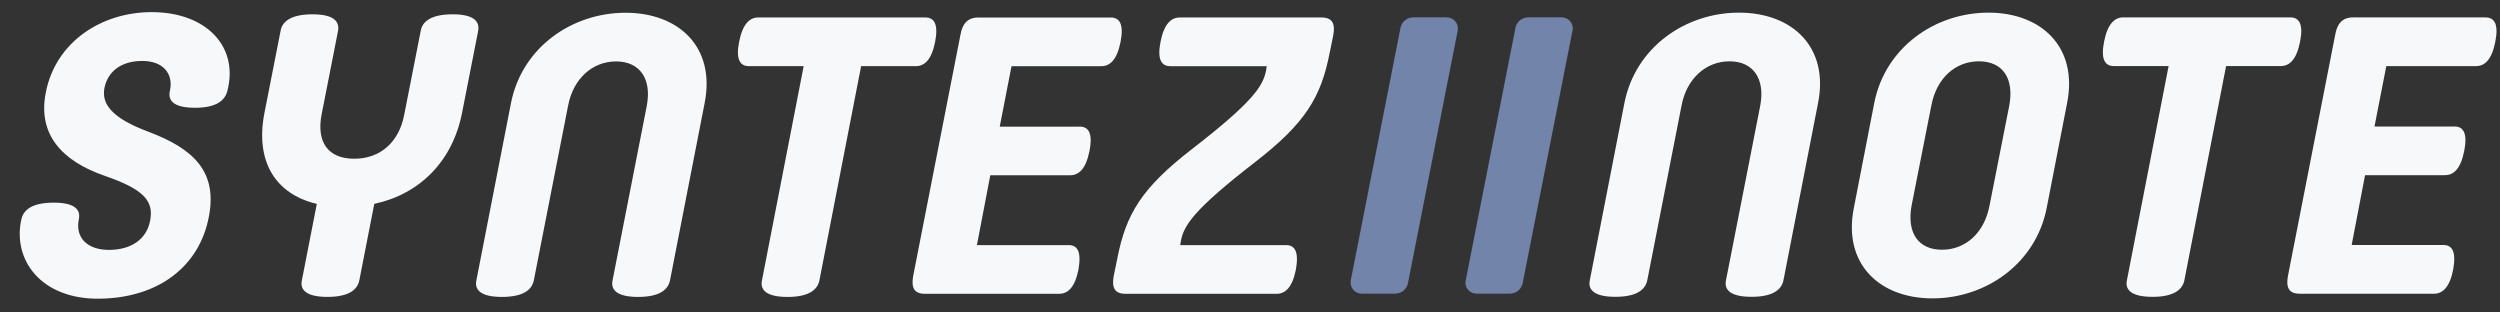
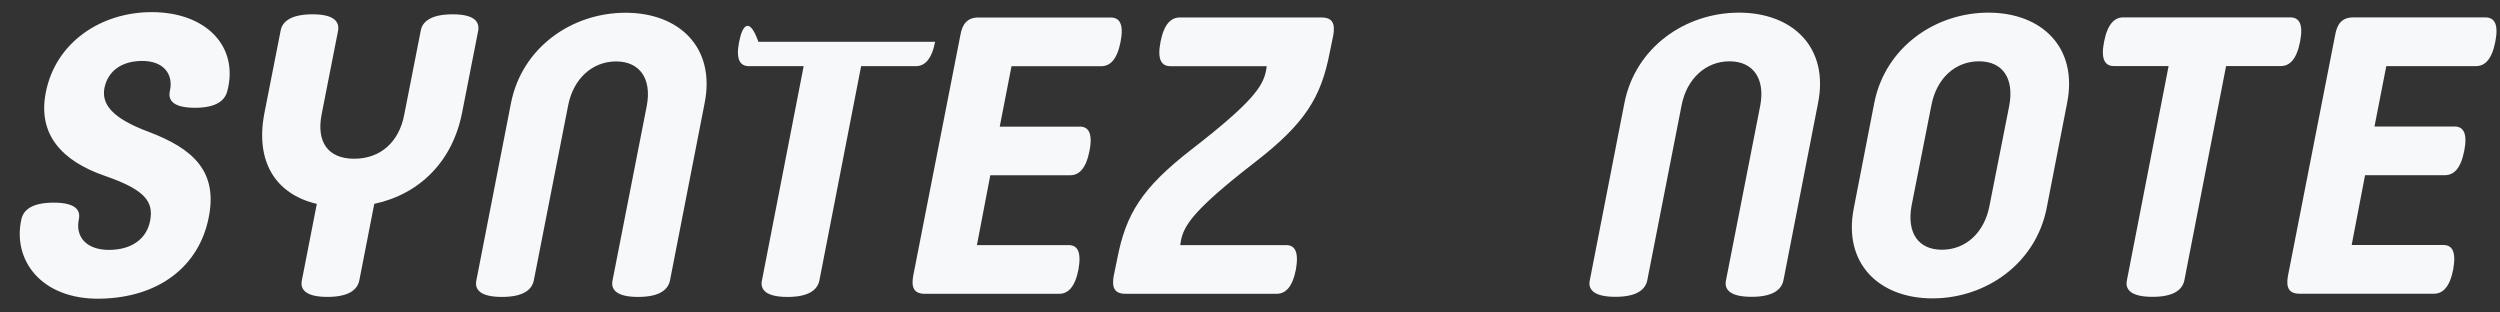
<svg xmlns="http://www.w3.org/2000/svg" width="120" height="15" viewBox="0 0 120 15" fill="none">
  <rect x="0" y="0" width="120" height="15" fill="#333333" stroke="none" />
-   <path fill-rule="evenodd" clip-rule="evenodd" d="M2.576 9.727C1.556 9.727 1.129 10.063 1.027 10.521C0.589 12.475 1.974 14.378 4.787 14.337C7.639 14.295 9.567 12.768 10.021 10.425C10.456 8.235 9.285 7.138 7.13 6.326C5.354 5.665 4.863 4.985 5.015 4.21C5.184 3.417 5.827 2.925 6.828 2.925C7.83 2.925 8.302 3.529 8.17 4.285L8.151 4.379C8.057 4.833 8.34 5.173 9.36 5.173C10.38 5.173 10.79 4.828 10.909 4.379C11.477 2.244 9.907 0.582 7.281 0.582C4.863 0.582 2.671 2.017 2.199 4.436C1.801 6.439 2.954 7.723 5.032 8.441C6.885 9.084 7.395 9.632 7.206 10.596C7.035 11.485 6.298 11.995 5.222 11.995C4.201 11.995 3.6 11.415 3.785 10.521C3.879 10.067 3.596 9.727 2.576 9.727ZM15.207 9.786L14.489 13.46C14.395 13.912 14.697 14.251 15.717 14.251C16.737 14.251 17.153 13.912 17.247 13.46L17.965 9.786C20.157 9.316 21.725 7.733 22.179 5.416L22.953 1.478C23.029 1.026 22.745 0.687 21.725 0.687C20.705 0.687 20.27 1.026 20.195 1.478L19.402 5.51C19.156 6.809 18.268 7.619 17.002 7.619C15.736 7.619 15.188 6.809 15.434 5.51L16.227 1.478C16.302 1.026 16.019 0.687 14.999 0.687C13.979 0.687 13.544 1.026 13.469 1.478L12.694 5.416C12.241 7.733 13.204 9.315 15.207 9.786ZM25.623 13.46C25.529 13.913 25.113 14.252 24.093 14.252C23.073 14.252 22.771 13.913 22.865 13.46L24.528 4.945C25.057 2.271 27.456 0.612 30.026 0.612C32.596 0.612 34.352 2.271 33.823 4.945L32.16 13.46C32.066 13.913 31.65 14.252 30.63 14.252C29.61 14.252 29.308 13.913 29.402 13.46L31.046 5.077C31.292 3.778 30.706 2.948 29.572 2.948C28.438 2.948 27.513 3.776 27.268 5.077L25.623 13.46ZM44.886 2.007C45.056 1.14 44.829 0.838 44.413 0.838H36.404C35.988 0.838 35.648 1.141 35.478 2.007C35.307 2.874 35.534 3.175 35.95 3.175H38.576L36.573 13.462C36.479 13.914 36.781 14.253 37.801 14.253C38.821 14.253 39.237 13.914 39.331 13.462L41.334 3.175H43.959C44.376 3.175 44.715 2.873 44.886 2.007ZM51.823 6.076C52.239 6.076 52.466 6.377 52.295 7.244C52.125 8.11 51.785 8.412 51.369 8.412H47.534L46.892 11.765H51.294C51.71 11.765 51.917 12.067 51.767 12.934C51.596 13.8 51.256 14.102 50.84 14.102H44.398C43.869 14.102 43.736 13.801 43.831 13.255L46.098 1.688C46.192 1.142 46.438 0.84 46.967 0.84H53.314C53.73 0.84 53.957 1.142 53.787 2.009C53.616 2.875 53.277 3.177 52.861 3.177H48.553L47.987 6.079H51.822L51.823 6.076ZM61.731 11.765H56.65L56.687 11.539C56.838 10.804 57.31 10.051 60.258 7.771C62.638 5.926 63.412 4.682 63.828 2.515L63.998 1.687C64.094 1.14 63.961 0.839 63.432 0.839H56.631C56.215 0.839 55.875 1.142 55.705 2.008C55.534 2.875 55.761 3.176 56.177 3.176H60.805L60.768 3.402C60.617 4.137 60.145 4.891 57.197 7.17C54.817 9.016 54.043 10.259 53.627 12.426L53.456 13.255C53.361 13.801 53.494 14.102 54.023 14.102H61.278C61.694 14.102 62.033 13.8 62.204 12.934C62.354 12.067 62.148 11.765 61.731 11.765Z" fill="#F7F8FA" />
-   <path fill-rule="evenodd" clip-rule="evenodd" d="M65.367 14.096H66.96C67.251 14.096 67.499 13.906 67.575 13.627L69.97 1.466C70.029 1.138 69.781 0.833 69.439 0.833H67.846C67.555 0.833 67.307 1.023 67.231 1.302L64.836 13.463C64.777 13.791 65.025 14.096 65.367 14.096ZM70.871 14.096H72.464C72.771 14.096 73.031 13.885 73.09 13.58L75.494 1.398C75.51 1.097 75.273 0.833 74.955 0.833H73.362C73.077 0.833 72.832 1.016 72.752 1.286L70.352 13.475C70.281 13.791 70.541 14.096 70.871 14.096Z" fill="#7384AA" />
+   <path fill-rule="evenodd" clip-rule="evenodd" d="M2.576 9.727C1.556 9.727 1.129 10.063 1.027 10.521C0.589 12.475 1.974 14.378 4.787 14.337C7.639 14.295 9.567 12.768 10.021 10.425C10.456 8.235 9.285 7.138 7.13 6.326C5.354 5.665 4.863 4.985 5.015 4.21C5.184 3.417 5.827 2.925 6.828 2.925C7.83 2.925 8.302 3.529 8.17 4.285L8.151 4.379C8.057 4.833 8.34 5.173 9.36 5.173C10.38 5.173 10.79 4.828 10.909 4.379C11.477 2.244 9.907 0.582 7.281 0.582C4.863 0.582 2.671 2.017 2.199 4.436C1.801 6.439 2.954 7.723 5.032 8.441C6.885 9.084 7.395 9.632 7.206 10.596C7.035 11.485 6.298 11.995 5.222 11.995C4.201 11.995 3.6 11.415 3.785 10.521C3.879 10.067 3.596 9.727 2.576 9.727ZM15.207 9.786L14.489 13.46C14.395 13.912 14.697 14.251 15.717 14.251C16.737 14.251 17.153 13.912 17.247 13.46L17.965 9.786C20.157 9.316 21.725 7.733 22.179 5.416L22.953 1.478C23.029 1.026 22.745 0.687 21.725 0.687C20.705 0.687 20.27 1.026 20.195 1.478L19.402 5.51C19.156 6.809 18.268 7.619 17.002 7.619C15.736 7.619 15.188 6.809 15.434 5.51L16.227 1.478C16.302 1.026 16.019 0.687 14.999 0.687C13.979 0.687 13.544 1.026 13.469 1.478L12.694 5.416C12.241 7.733 13.204 9.315 15.207 9.786ZM25.623 13.46C25.529 13.913 25.113 14.252 24.093 14.252C23.073 14.252 22.771 13.913 22.865 13.46L24.528 4.945C25.057 2.271 27.456 0.612 30.026 0.612C32.596 0.612 34.352 2.271 33.823 4.945L32.16 13.46C32.066 13.913 31.65 14.252 30.63 14.252C29.61 14.252 29.308 13.913 29.402 13.46L31.046 5.077C31.292 3.778 30.706 2.948 29.572 2.948C28.438 2.948 27.513 3.776 27.268 5.077L25.623 13.46ZM44.886 2.007H36.404C35.988 0.838 35.648 1.141 35.478 2.007C35.307 2.874 35.534 3.175 35.95 3.175H38.576L36.573 13.462C36.479 13.914 36.781 14.253 37.801 14.253C38.821 14.253 39.237 13.914 39.331 13.462L41.334 3.175H43.959C44.376 3.175 44.715 2.873 44.886 2.007ZM51.823 6.076C52.239 6.076 52.466 6.377 52.295 7.244C52.125 8.11 51.785 8.412 51.369 8.412H47.534L46.892 11.765H51.294C51.71 11.765 51.917 12.067 51.767 12.934C51.596 13.8 51.256 14.102 50.84 14.102H44.398C43.869 14.102 43.736 13.801 43.831 13.255L46.098 1.688C46.192 1.142 46.438 0.84 46.967 0.84H53.314C53.73 0.84 53.957 1.142 53.787 2.009C53.616 2.875 53.277 3.177 52.861 3.177H48.553L47.987 6.079H51.822L51.823 6.076ZM61.731 11.765H56.65L56.687 11.539C56.838 10.804 57.31 10.051 60.258 7.771C62.638 5.926 63.412 4.682 63.828 2.515L63.998 1.687C64.094 1.14 63.961 0.839 63.432 0.839H56.631C56.215 0.839 55.875 1.142 55.705 2.008C55.534 2.875 55.761 3.176 56.177 3.176H60.805L60.768 3.402C60.617 4.137 60.145 4.891 57.197 7.17C54.817 9.016 54.043 10.259 53.627 12.426L53.456 13.255C53.361 13.801 53.494 14.102 54.023 14.102H61.278C61.694 14.102 62.033 13.8 62.204 12.934C62.354 12.067 62.148 11.765 61.731 11.765Z" fill="#F7F8FA" />
  <path fill-rule="evenodd" clip-rule="evenodd" d="M92.761 14.322C95.311 14.322 97.711 12.665 98.24 9.989L99.222 4.94C99.751 2.266 97.994 0.607 95.444 0.607C92.894 0.607 90.494 2.265 89.965 4.94L88.983 9.989C88.454 12.663 90.211 14.322 92.761 14.322ZM94.989 2.943C96.123 2.943 96.69 3.754 96.444 5.073L95.499 9.858C95.254 11.177 94.348 11.987 93.213 11.987C92.079 11.987 91.513 11.176 91.758 9.858L92.703 5.073C92.949 3.753 93.855 2.943 94.989 2.943ZM77.538 14.247C78.558 14.247 78.975 13.908 79.069 13.456L80.713 5.073C80.958 3.772 81.883 2.943 83.017 2.943C84.151 2.943 84.737 3.773 84.491 5.073L82.847 13.456C82.753 13.908 83.055 14.247 84.075 14.247C85.095 14.247 85.511 13.908 85.605 13.456L87.268 4.94C87.797 2.266 86.04 0.607 83.471 0.607C80.902 0.607 78.502 2.265 77.973 4.94L76.31 13.456C76.216 13.908 76.518 14.247 77.538 14.247ZM109.931 0.834C110.347 0.834 110.574 1.135 110.403 2.002C110.233 2.868 109.893 3.171 109.477 3.171H106.852L104.849 13.457C104.755 13.909 104.339 14.248 103.319 14.248C102.299 14.248 101.997 13.909 102.091 13.457L104.093 3.171H101.468C101.052 3.171 100.825 2.869 100.995 2.002C101.166 1.136 101.505 0.834 101.921 0.834H109.931ZM118.284 7.24C118.454 6.372 118.228 6.071 117.812 6.071L117.81 6.075H113.975L114.542 3.173H118.849C119.265 3.173 119.605 2.871 119.775 2.004C119.946 1.137 119.719 0.836 119.303 0.836H112.955C112.426 0.836 112.181 1.137 112.087 1.683L109.82 13.251C109.725 13.797 109.857 14.098 110.386 14.098H116.829C117.245 14.098 117.585 13.796 117.755 12.93C117.906 12.062 117.699 11.761 117.283 11.761H112.88L113.523 8.408H117.358C117.774 8.408 118.114 8.106 118.284 7.24Z" fill="#F7F8FA" />
</svg>